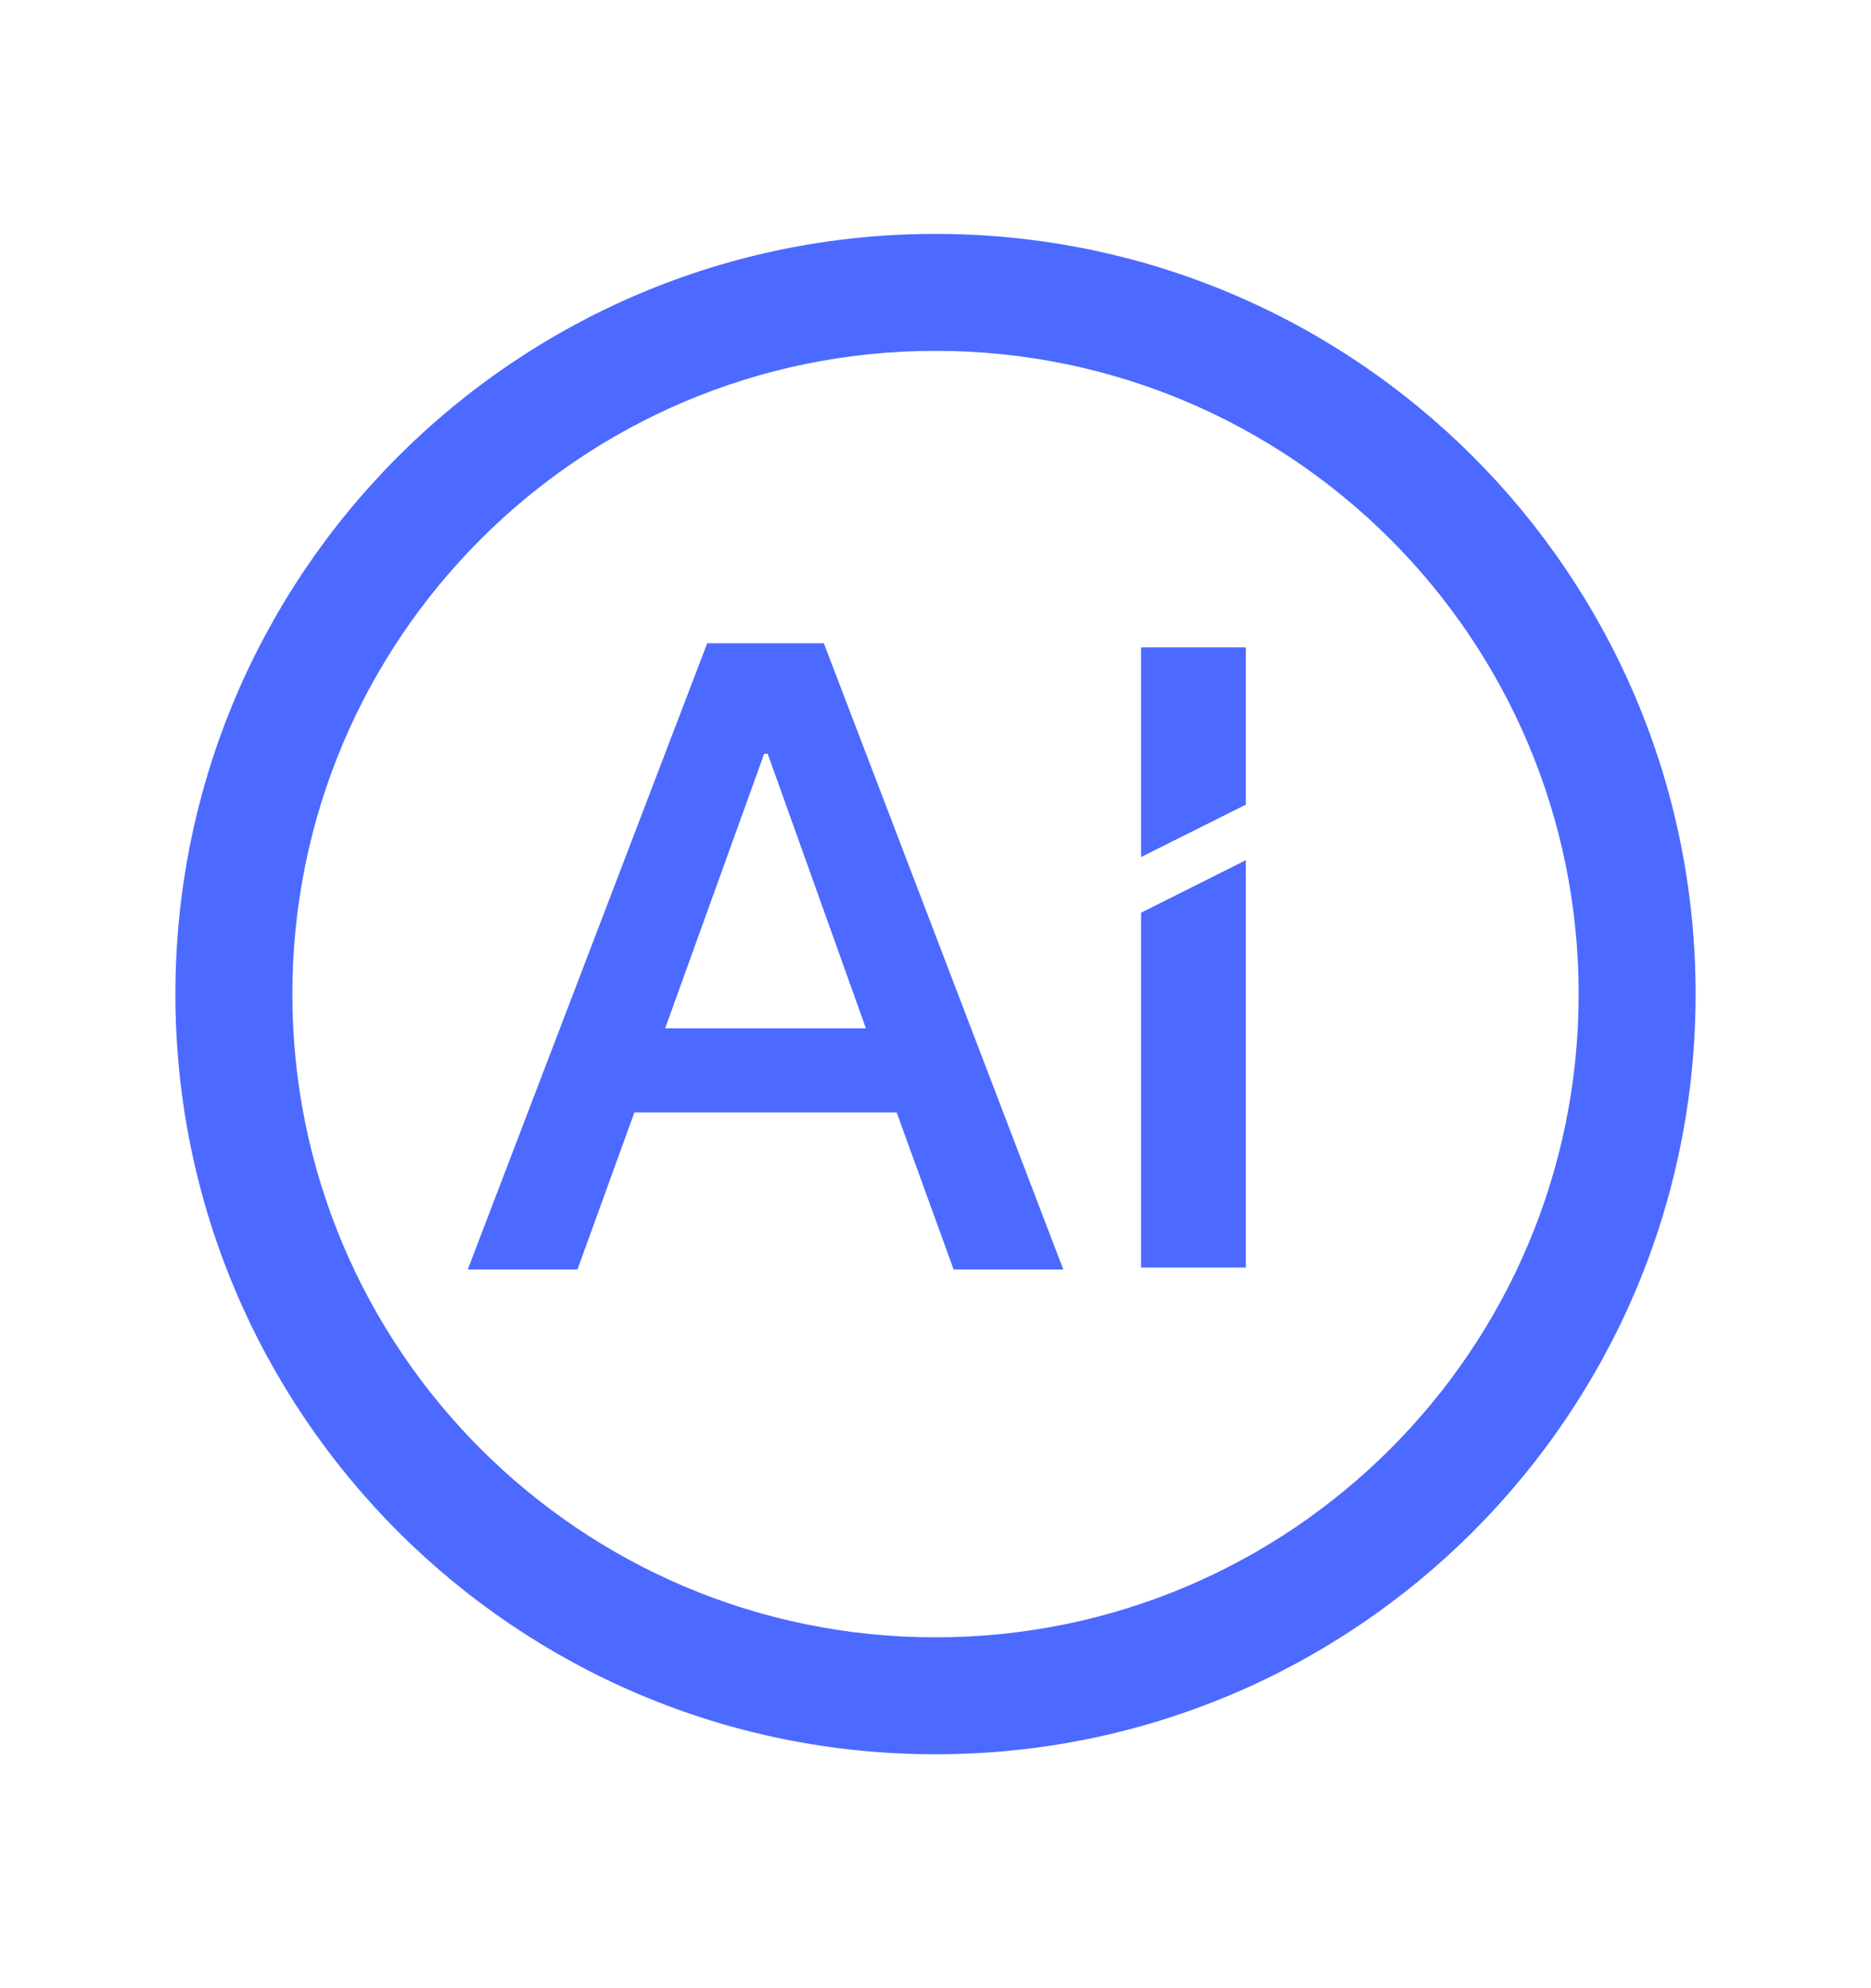
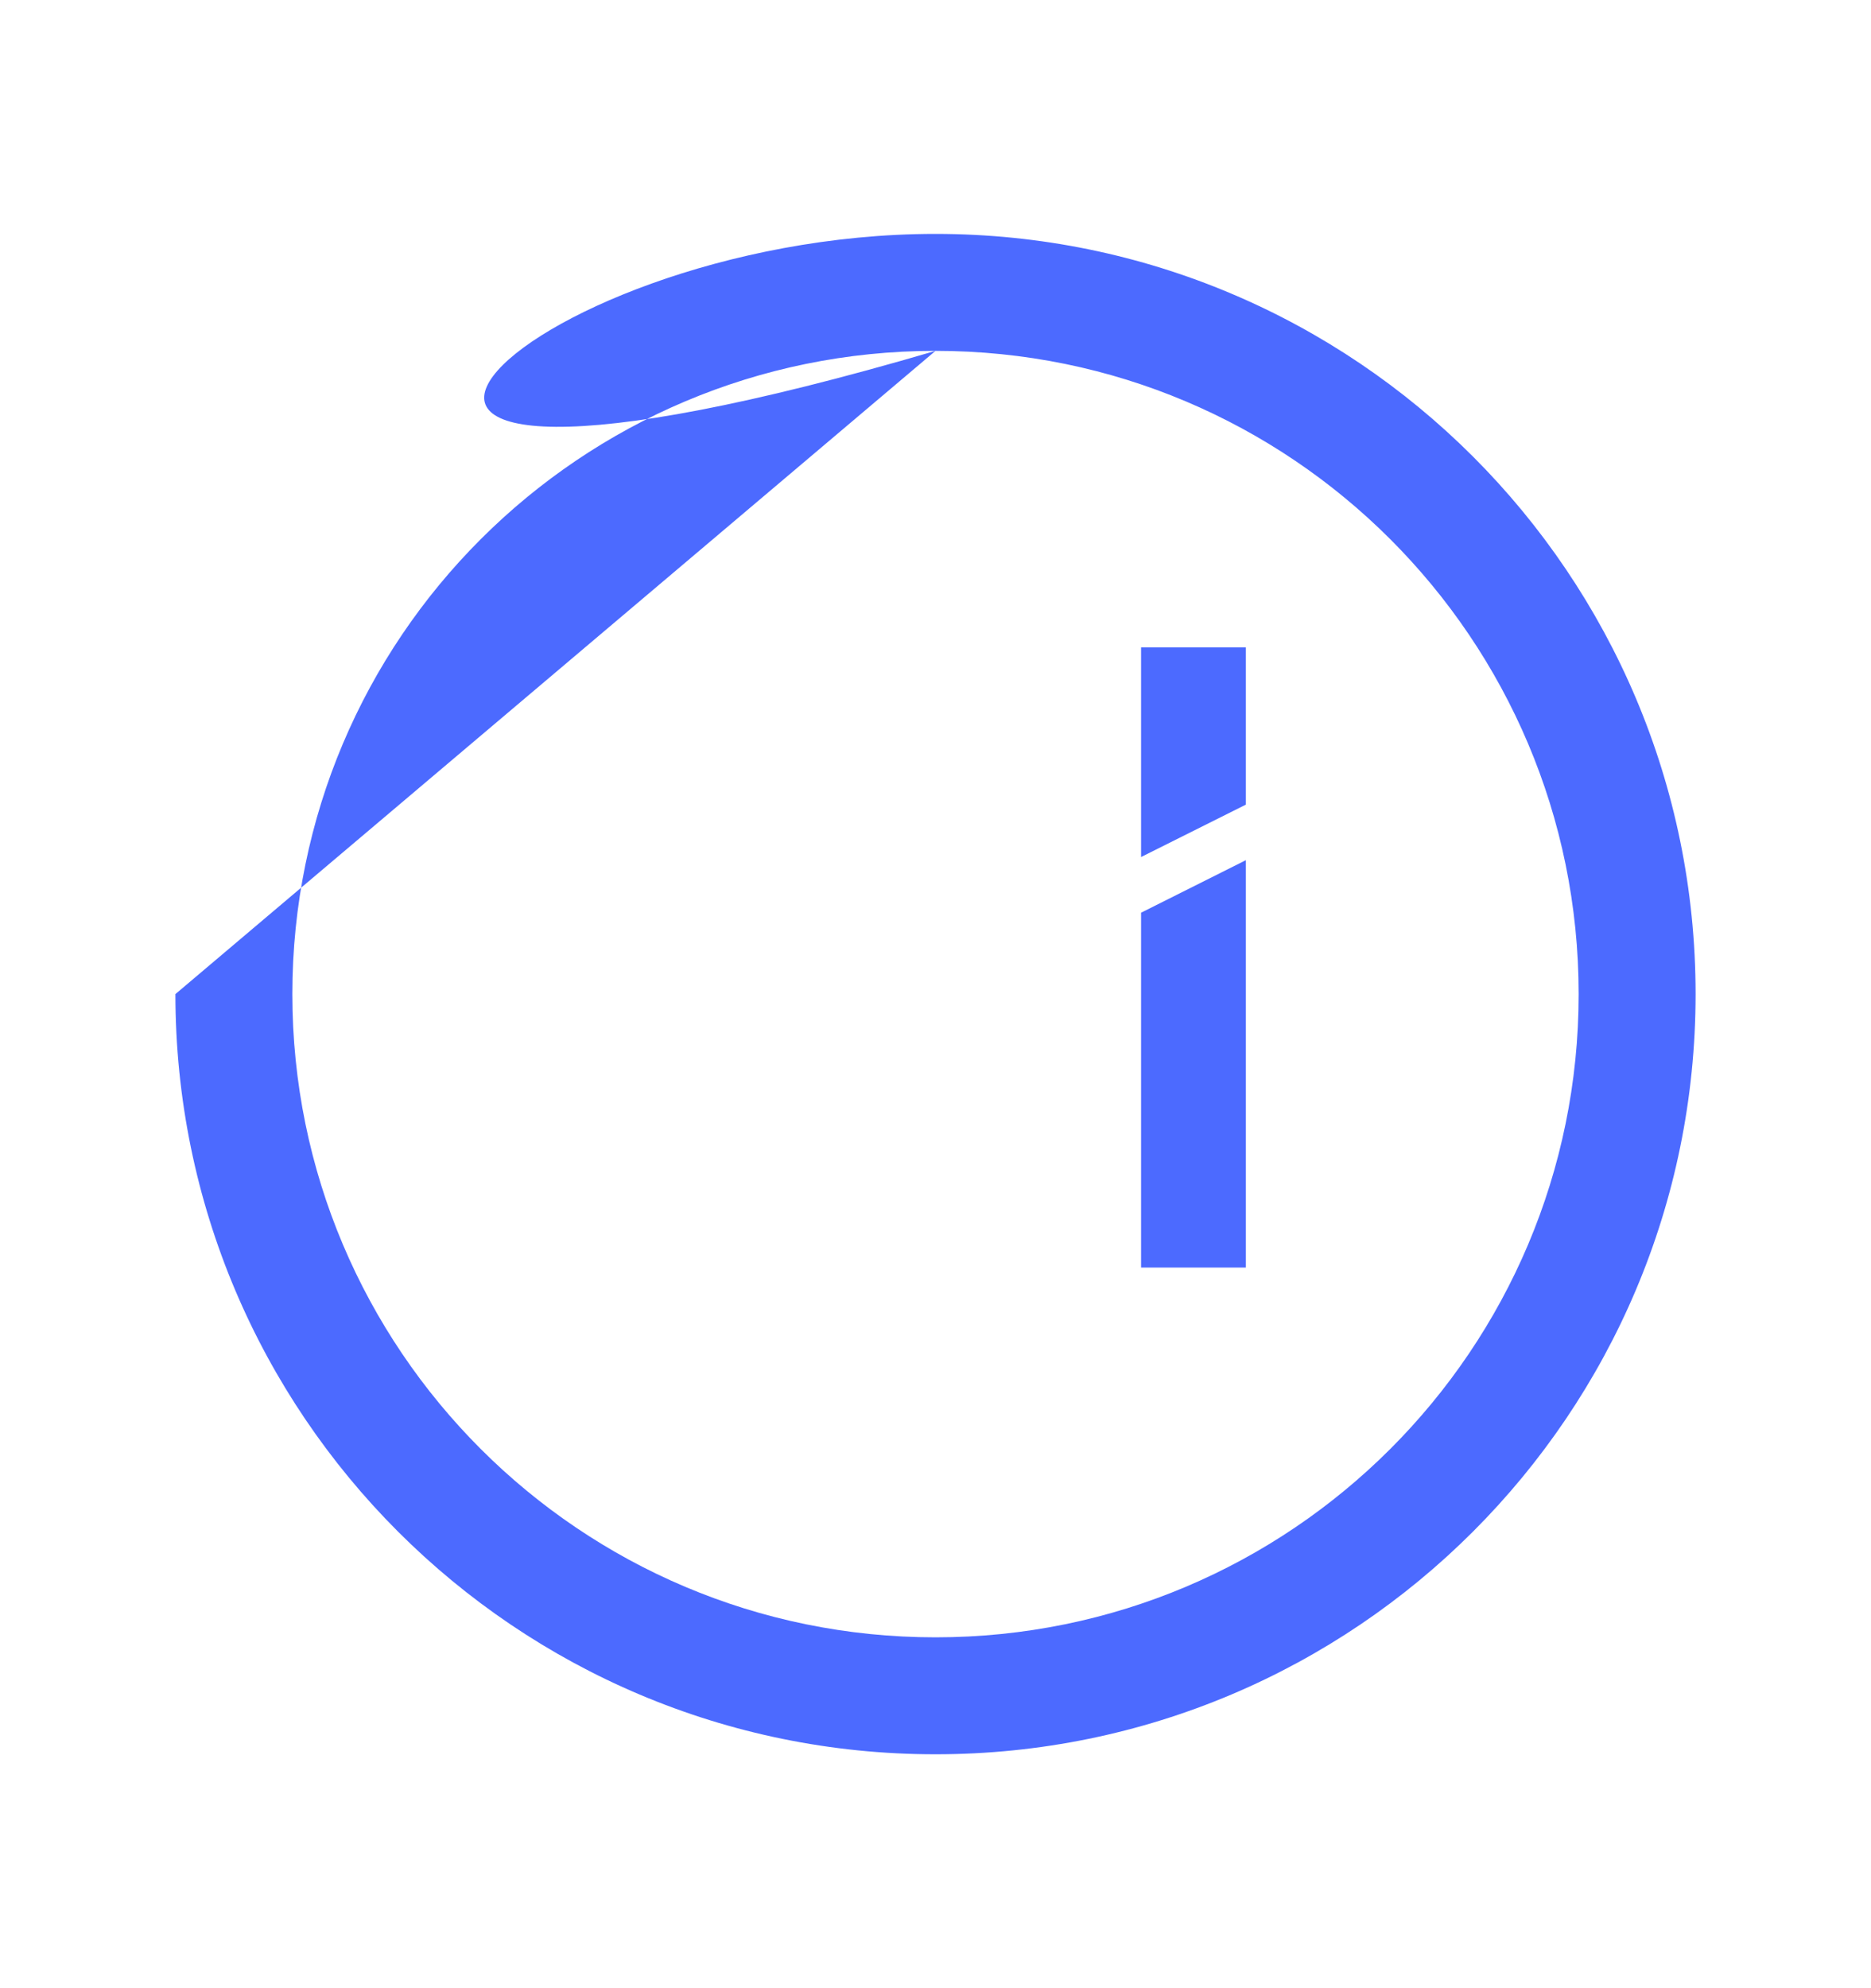
<svg xmlns="http://www.w3.org/2000/svg" width="16" height="17" viewBox="0 0 16 17" fill="none">
-   <path fill-rule="evenodd" clip-rule="evenodd" d="M8 3C4.962 3 2.5 5.462 2.5 8.5C2.5 11.538 4.962 14 8 14C11.038 14 13.5 11.538 13.5 8.5C13.5 5.462 11.038 3 8 3ZM1.5 8.5C1.5 4.91 4.41 2 8 2C11.59 2 14.5 4.91 14.5 8.5C14.5 12.09 11.59 15 8 15C4.41 15 1.5 12.09 1.5 8.5Z" fill="#4C6AFF" />
-   <path d="M6.048 5.5H7.045L9.093 10.855H8.155L7.668 9.512H5.425L4.938 10.855H4L6.048 5.5ZM5.688 8.793H7.405L6.565 6.445H6.535L5.688 8.793Z" fill="#4C6AFF" />
+   <path fill-rule="evenodd" clip-rule="evenodd" d="M8 3C4.962 3 2.5 5.462 2.5 8.5C2.5 11.538 4.962 14 8 14C11.038 14 13.5 11.538 13.5 8.5C13.5 5.462 11.038 3 8 3ZC1.5 4.91 4.41 2 8 2C11.59 2 14.5 4.91 14.5 8.5C14.5 12.09 11.59 15 8 15C4.41 15 1.5 12.09 1.5 8.5Z" fill="#4C6AFF" />
  <path d="M9.758 5.535H10.654V6.88L9.758 7.328V5.535Z" fill="#4C6AFF" />
  <path d="M9.758 7.804L10.654 7.355V10.838H9.758V7.804Z" fill="#4C6AFF" />
</svg>